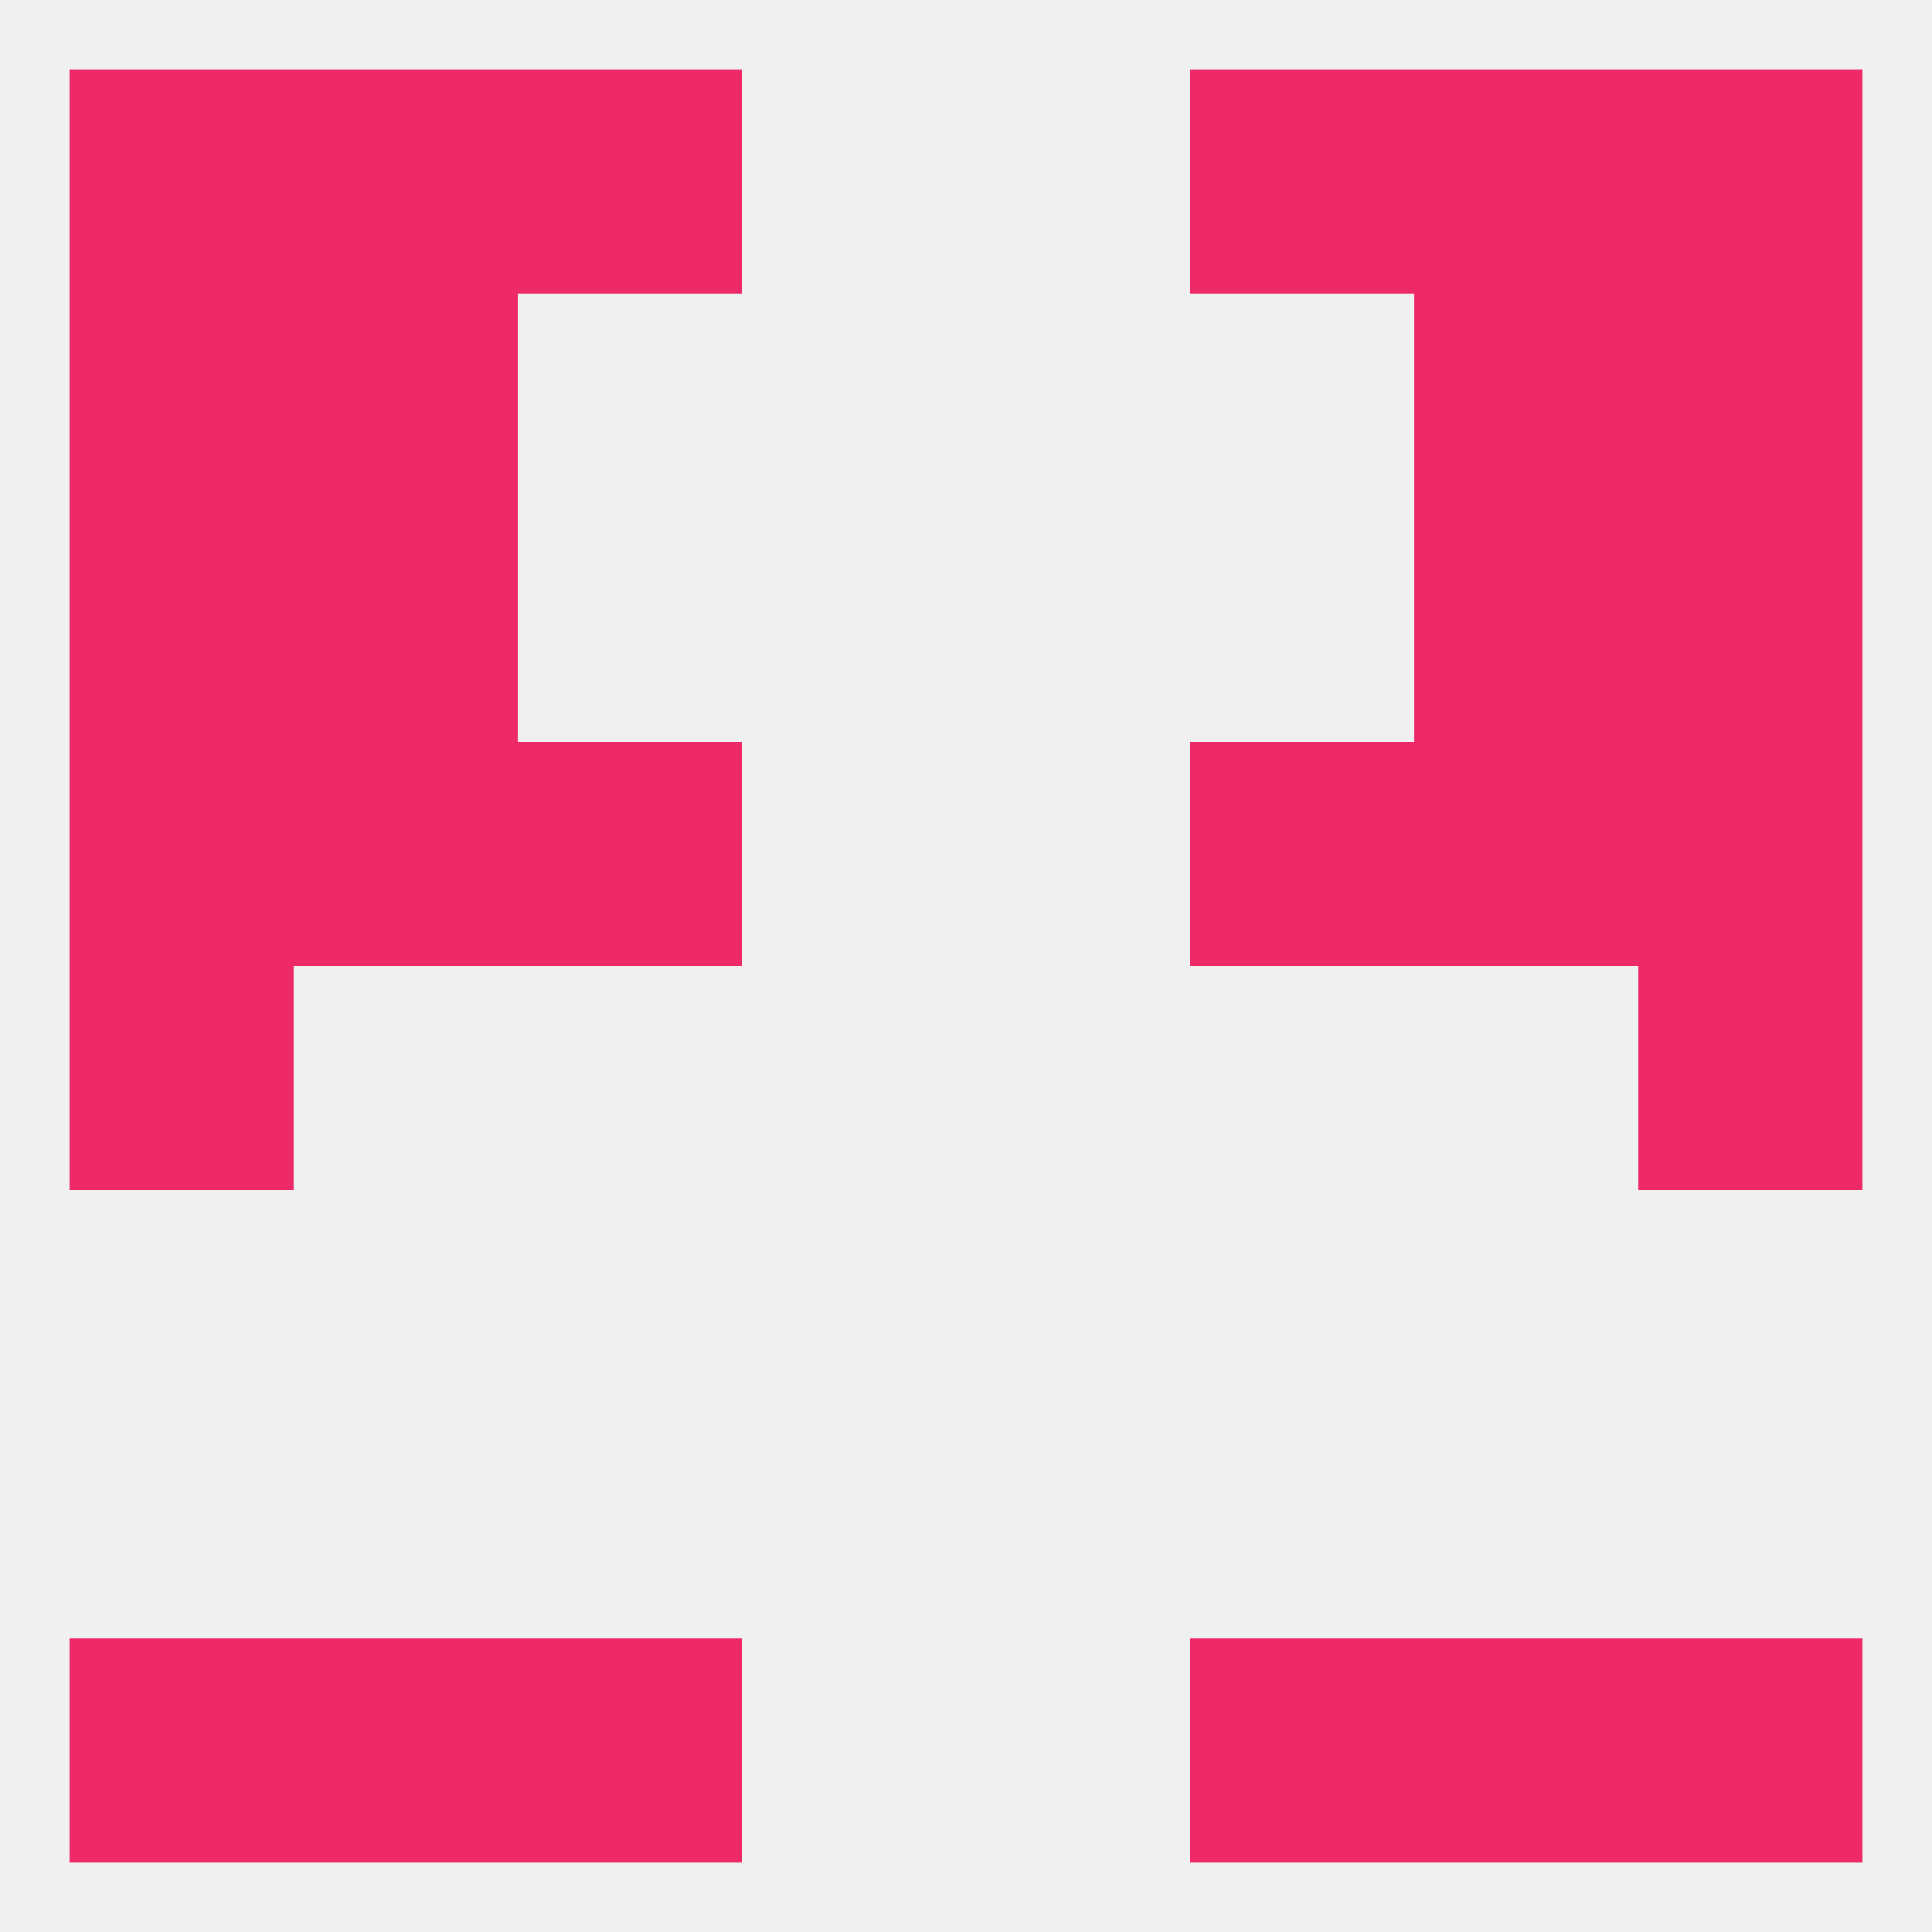
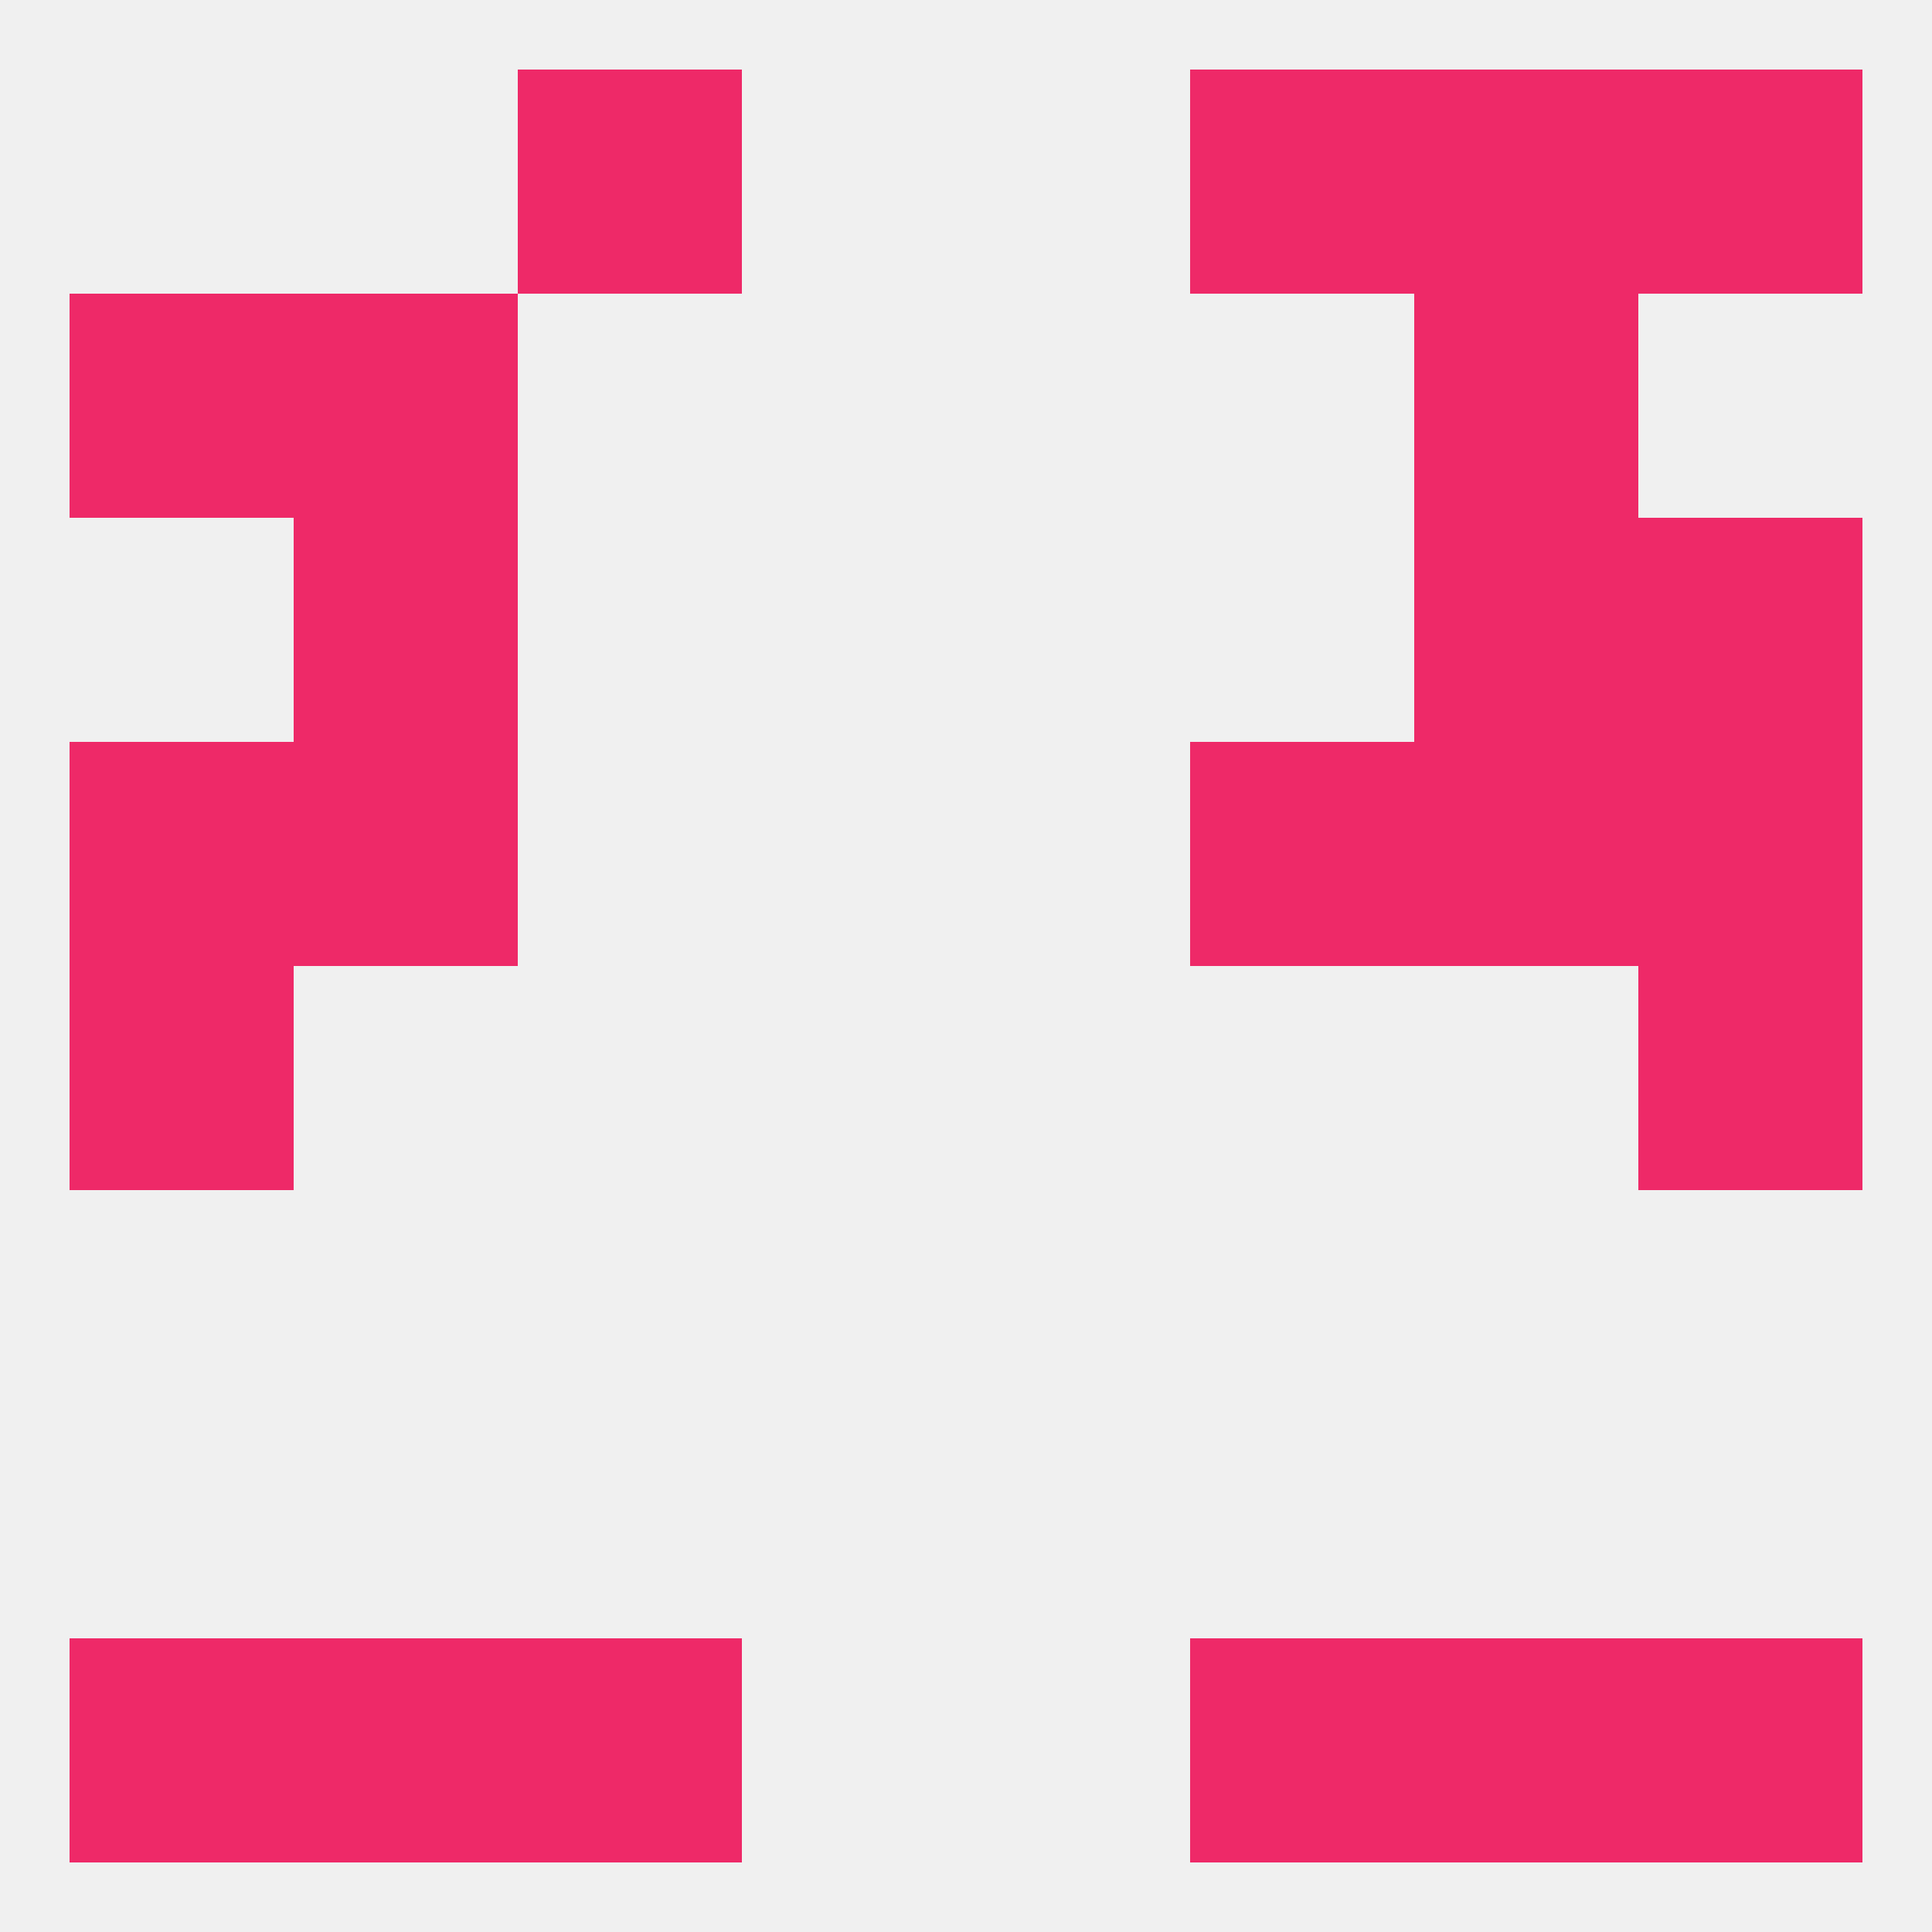
<svg xmlns="http://www.w3.org/2000/svg" version="1.1" baseprofile="full" width="250" height="250" viewBox="0 0 250 250">
  <rect width="100%" height="100%" fill="rgba(240,240,240,255)" />
  <rect x="67" y="212" width="29" height="29" fill="rgba(238,41,104,255)" />
  <rect x="154" y="212" width="29" height="29" fill="rgba(238,41,104,255)" />
  <rect x="9" y="212" width="29" height="29" fill="rgba(238,41,104,255)" />
  <rect x="212" y="212" width="29" height="29" fill="rgba(238,41,104,255)" />
  <rect x="38" y="212" width="29" height="29" fill="rgba(238,41,104,255)" />
  <rect x="183" y="212" width="29" height="29" fill="rgba(238,41,104,255)" />
  <rect x="9" y="125" width="29" height="29" fill="rgba(238,41,104,255)" />
  <rect x="212" y="125" width="29" height="29" fill="rgba(238,41,104,255)" />
  <rect x="212" y="96" width="29" height="29" fill="rgba(238,41,104,255)" />
-   <rect x="67" y="96" width="29" height="29" fill="rgba(238,41,104,255)" />
  <rect x="154" y="96" width="29" height="29" fill="rgba(238,41,104,255)" />
  <rect x="38" y="96" width="29" height="29" fill="rgba(238,41,104,255)" />
  <rect x="183" y="96" width="29" height="29" fill="rgba(238,41,104,255)" />
  <rect x="9" y="96" width="29" height="29" fill="rgba(238,41,104,255)" />
-   <rect x="9" y="67" width="29" height="29" fill="rgba(238,41,104,255)" />
  <rect x="212" y="67" width="29" height="29" fill="rgba(238,41,104,255)" />
  <rect x="38" y="67" width="29" height="29" fill="rgba(238,41,104,255)" />
  <rect x="183" y="67" width="29" height="29" fill="rgba(238,41,104,255)" />
  <rect x="9" y="38" width="29" height="29" fill="rgba(238,41,104,255)" />
-   <rect x="212" y="38" width="29" height="29" fill="rgba(238,41,104,255)" />
  <rect x="38" y="38" width="29" height="29" fill="rgba(238,41,104,255)" />
  <rect x="183" y="38" width="29" height="29" fill="rgba(238,41,104,255)" />
-   <rect x="38" y="9" width="29" height="29" fill="rgba(238,41,104,255)" />
  <rect x="183" y="9" width="29" height="29" fill="rgba(238,41,104,255)" />
  <rect x="67" y="9" width="29" height="29" fill="rgba(238,41,104,255)" />
  <rect x="154" y="9" width="29" height="29" fill="rgba(238,41,104,255)" />
-   <rect x="9" y="9" width="29" height="29" fill="rgba(238,41,104,255)" />
  <rect x="212" y="9" width="29" height="29" fill="rgba(238,41,104,255)" />
</svg>